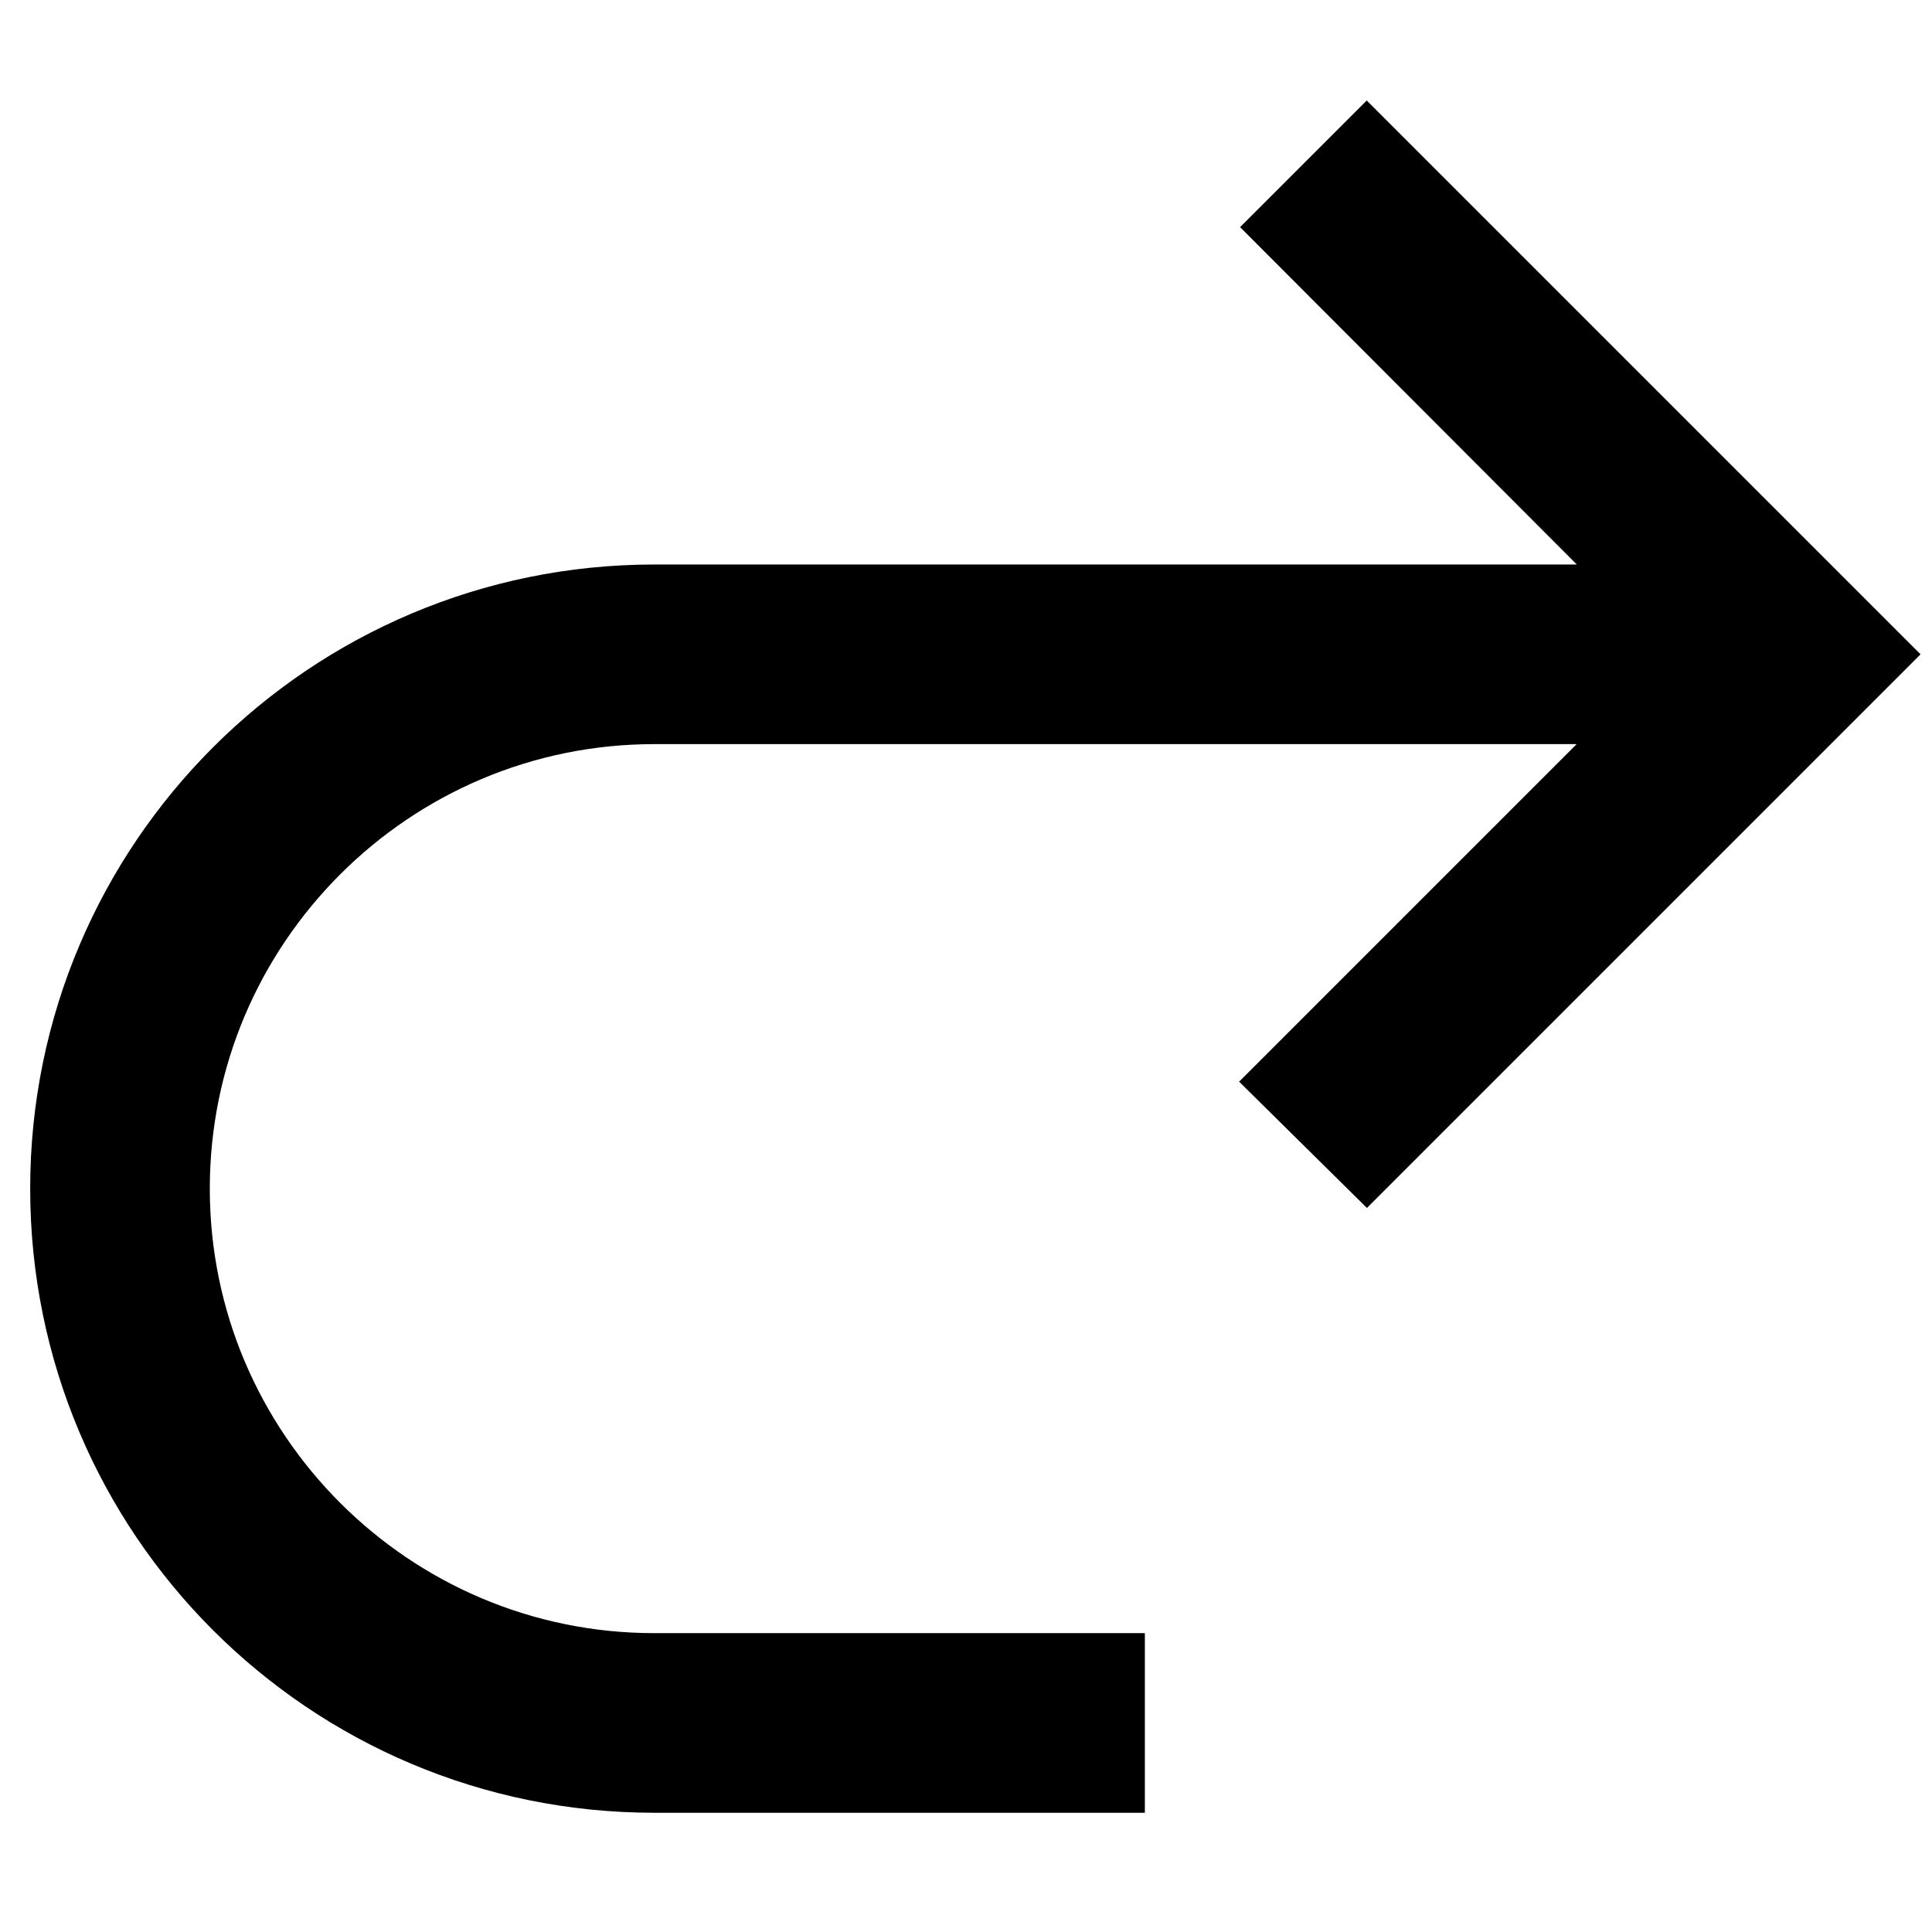
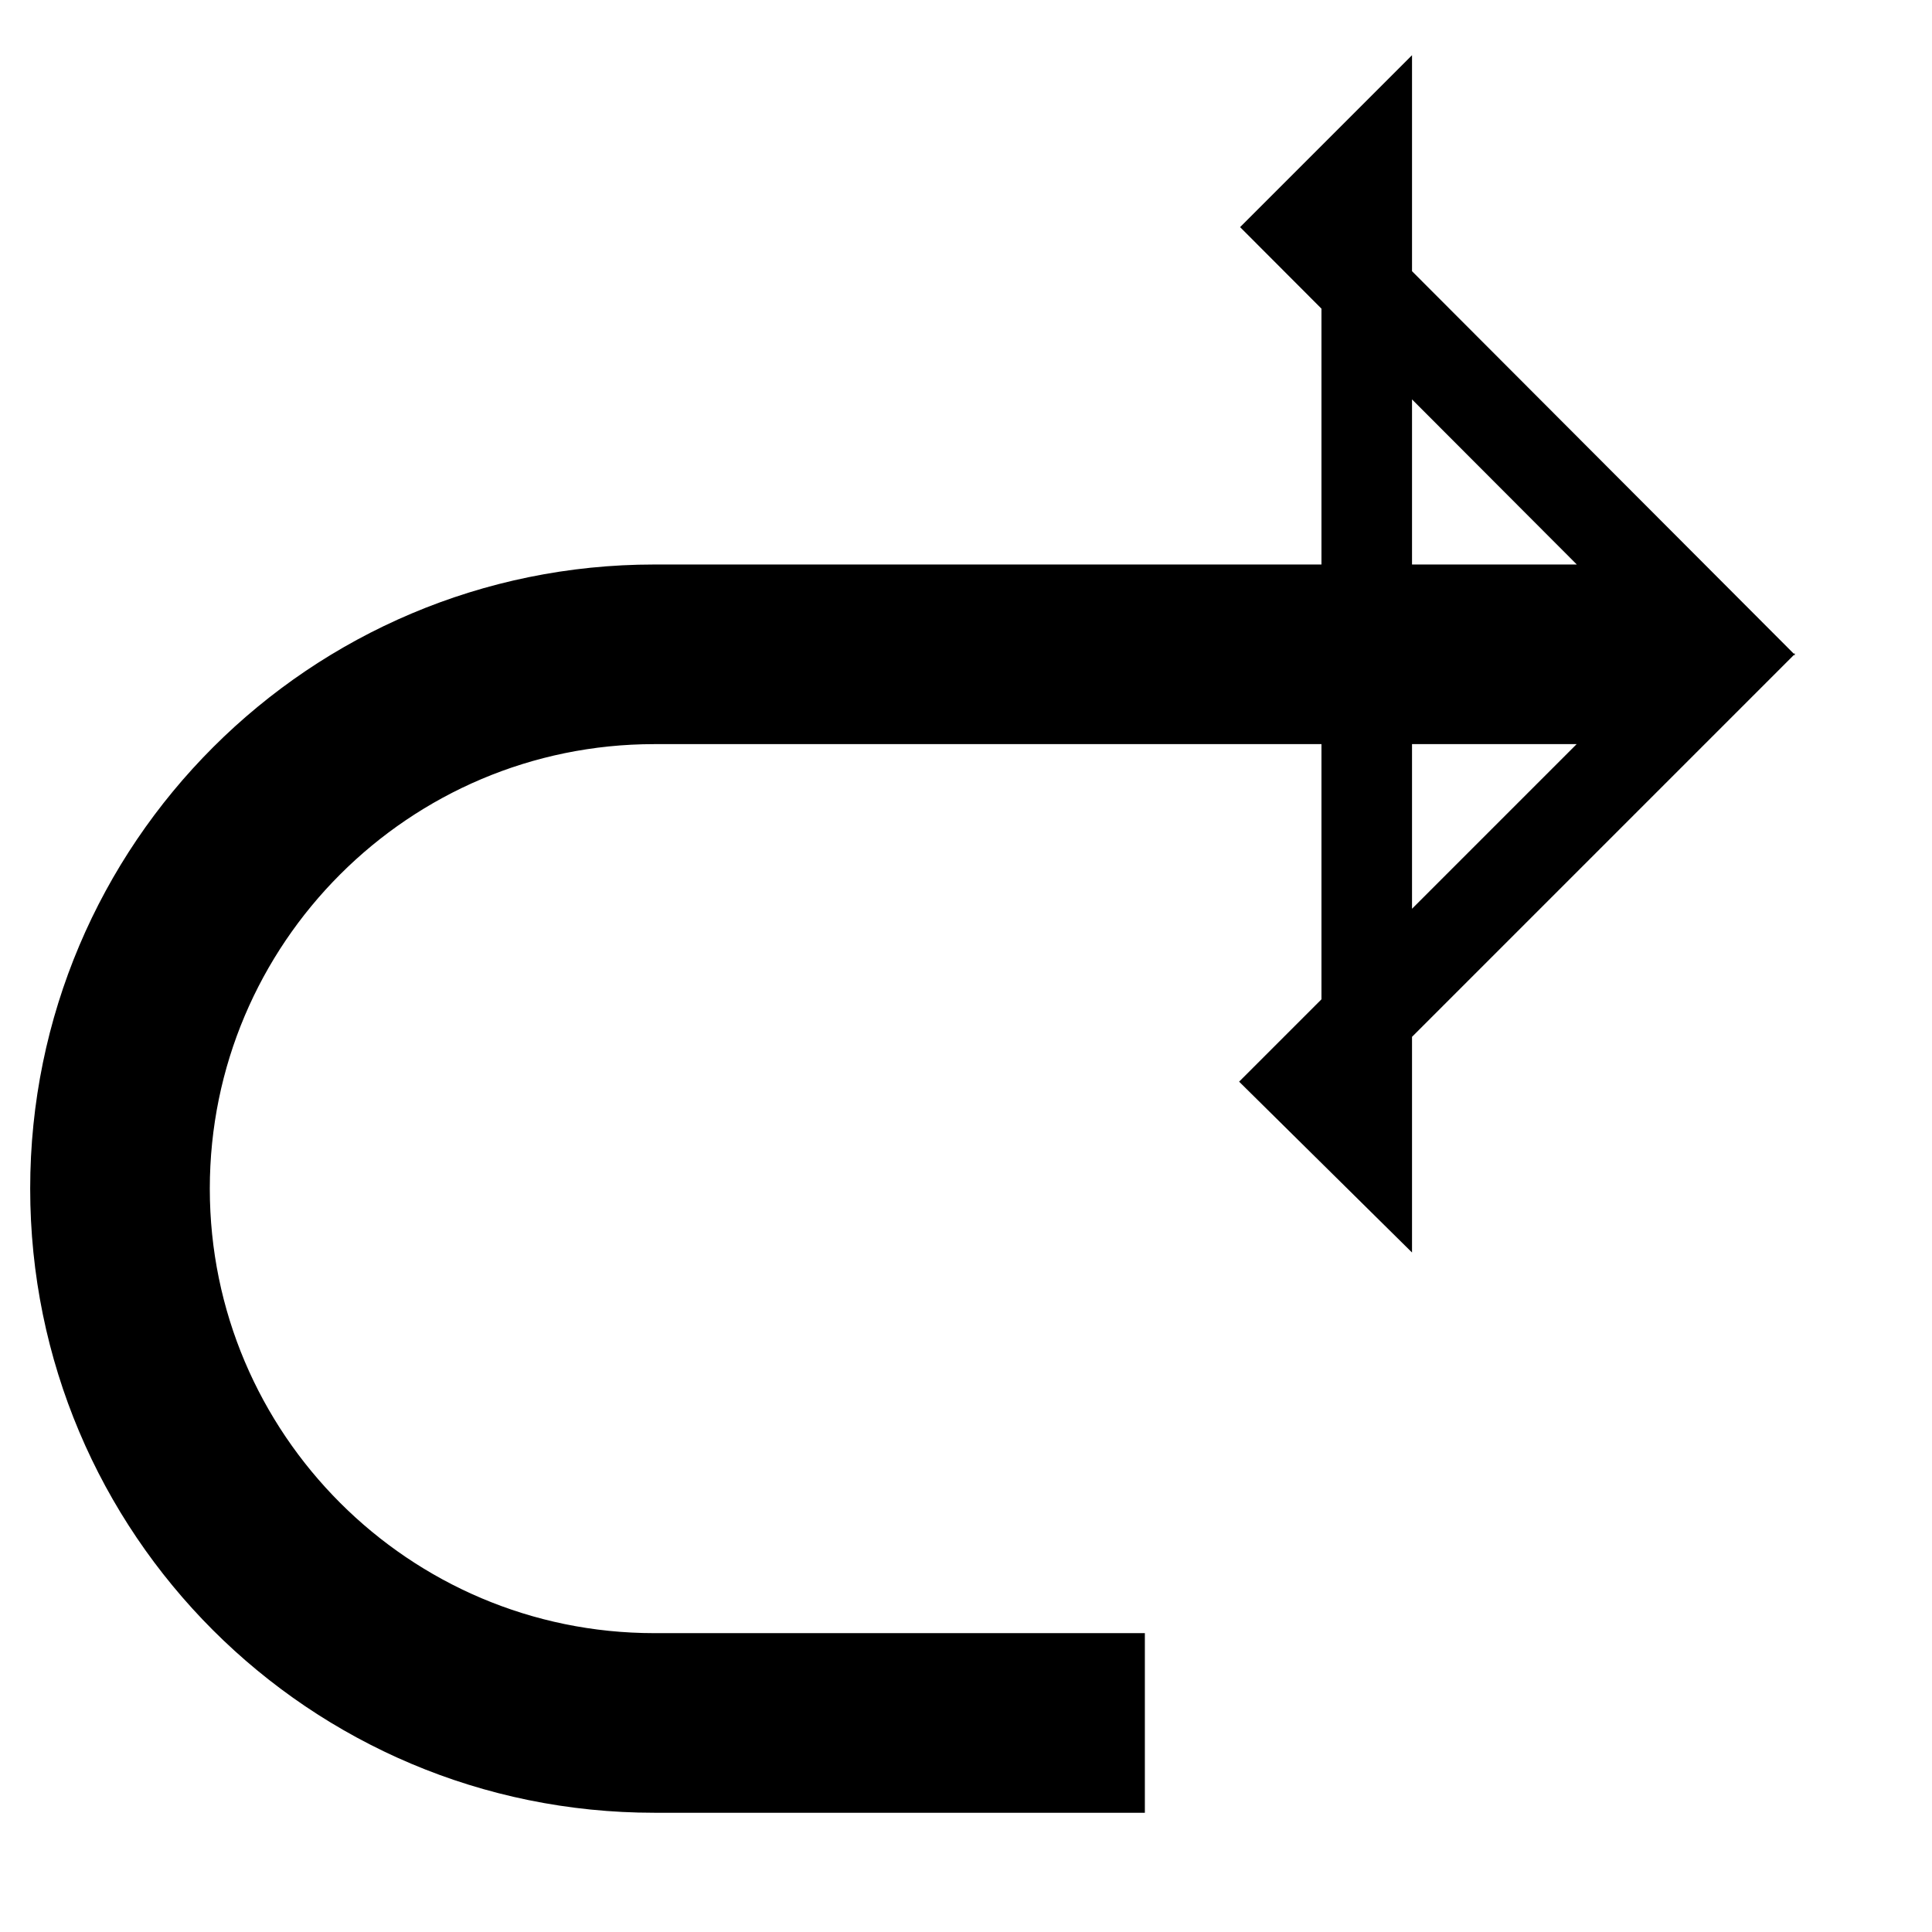
<svg xmlns="http://www.w3.org/2000/svg" version="1.1" x="0px" y="0px" viewBox="0 0 256 256" enable-background="new 0 0 256 256" xml:space="preserve">
  <g>
-     <path stroke-width="12" fill-opacity="0" stroke="#000000" d="M181.1,21.8l-8.3,8.3l50.6,50.7H86.7c-42.3,0-76.7,34.3-76.7,76.7c0,0,0,0,0,0c0,42.4,34.3,76.7,76.7,76.7 h59v-11.8h-59c-35.8,0-64.9-29.1-64.9-64.9c0-35.8,29.1-64.9,64.9-64.9h136.7l-50.7,50.7l8.4,8.3L246,86.7L181.1,21.8z" />
+     <path stroke-width="12" fill-opacity="0" stroke="#000000" d="M181.1,21.8l-8.3,8.3l50.6,50.7H86.7c-42.3,0-76.7,34.3-76.7,76.7c0,0,0,0,0,0c0,42.4,34.3,76.7,76.7,76.7 h59v-11.8h-59c-35.8,0-64.9-29.1-64.9-64.9c0-35.8,29.1-64.9,64.9-64.9h136.7l-50.7,50.7l8.4,8.3L181.1,21.8z" />
  </g>
</svg>